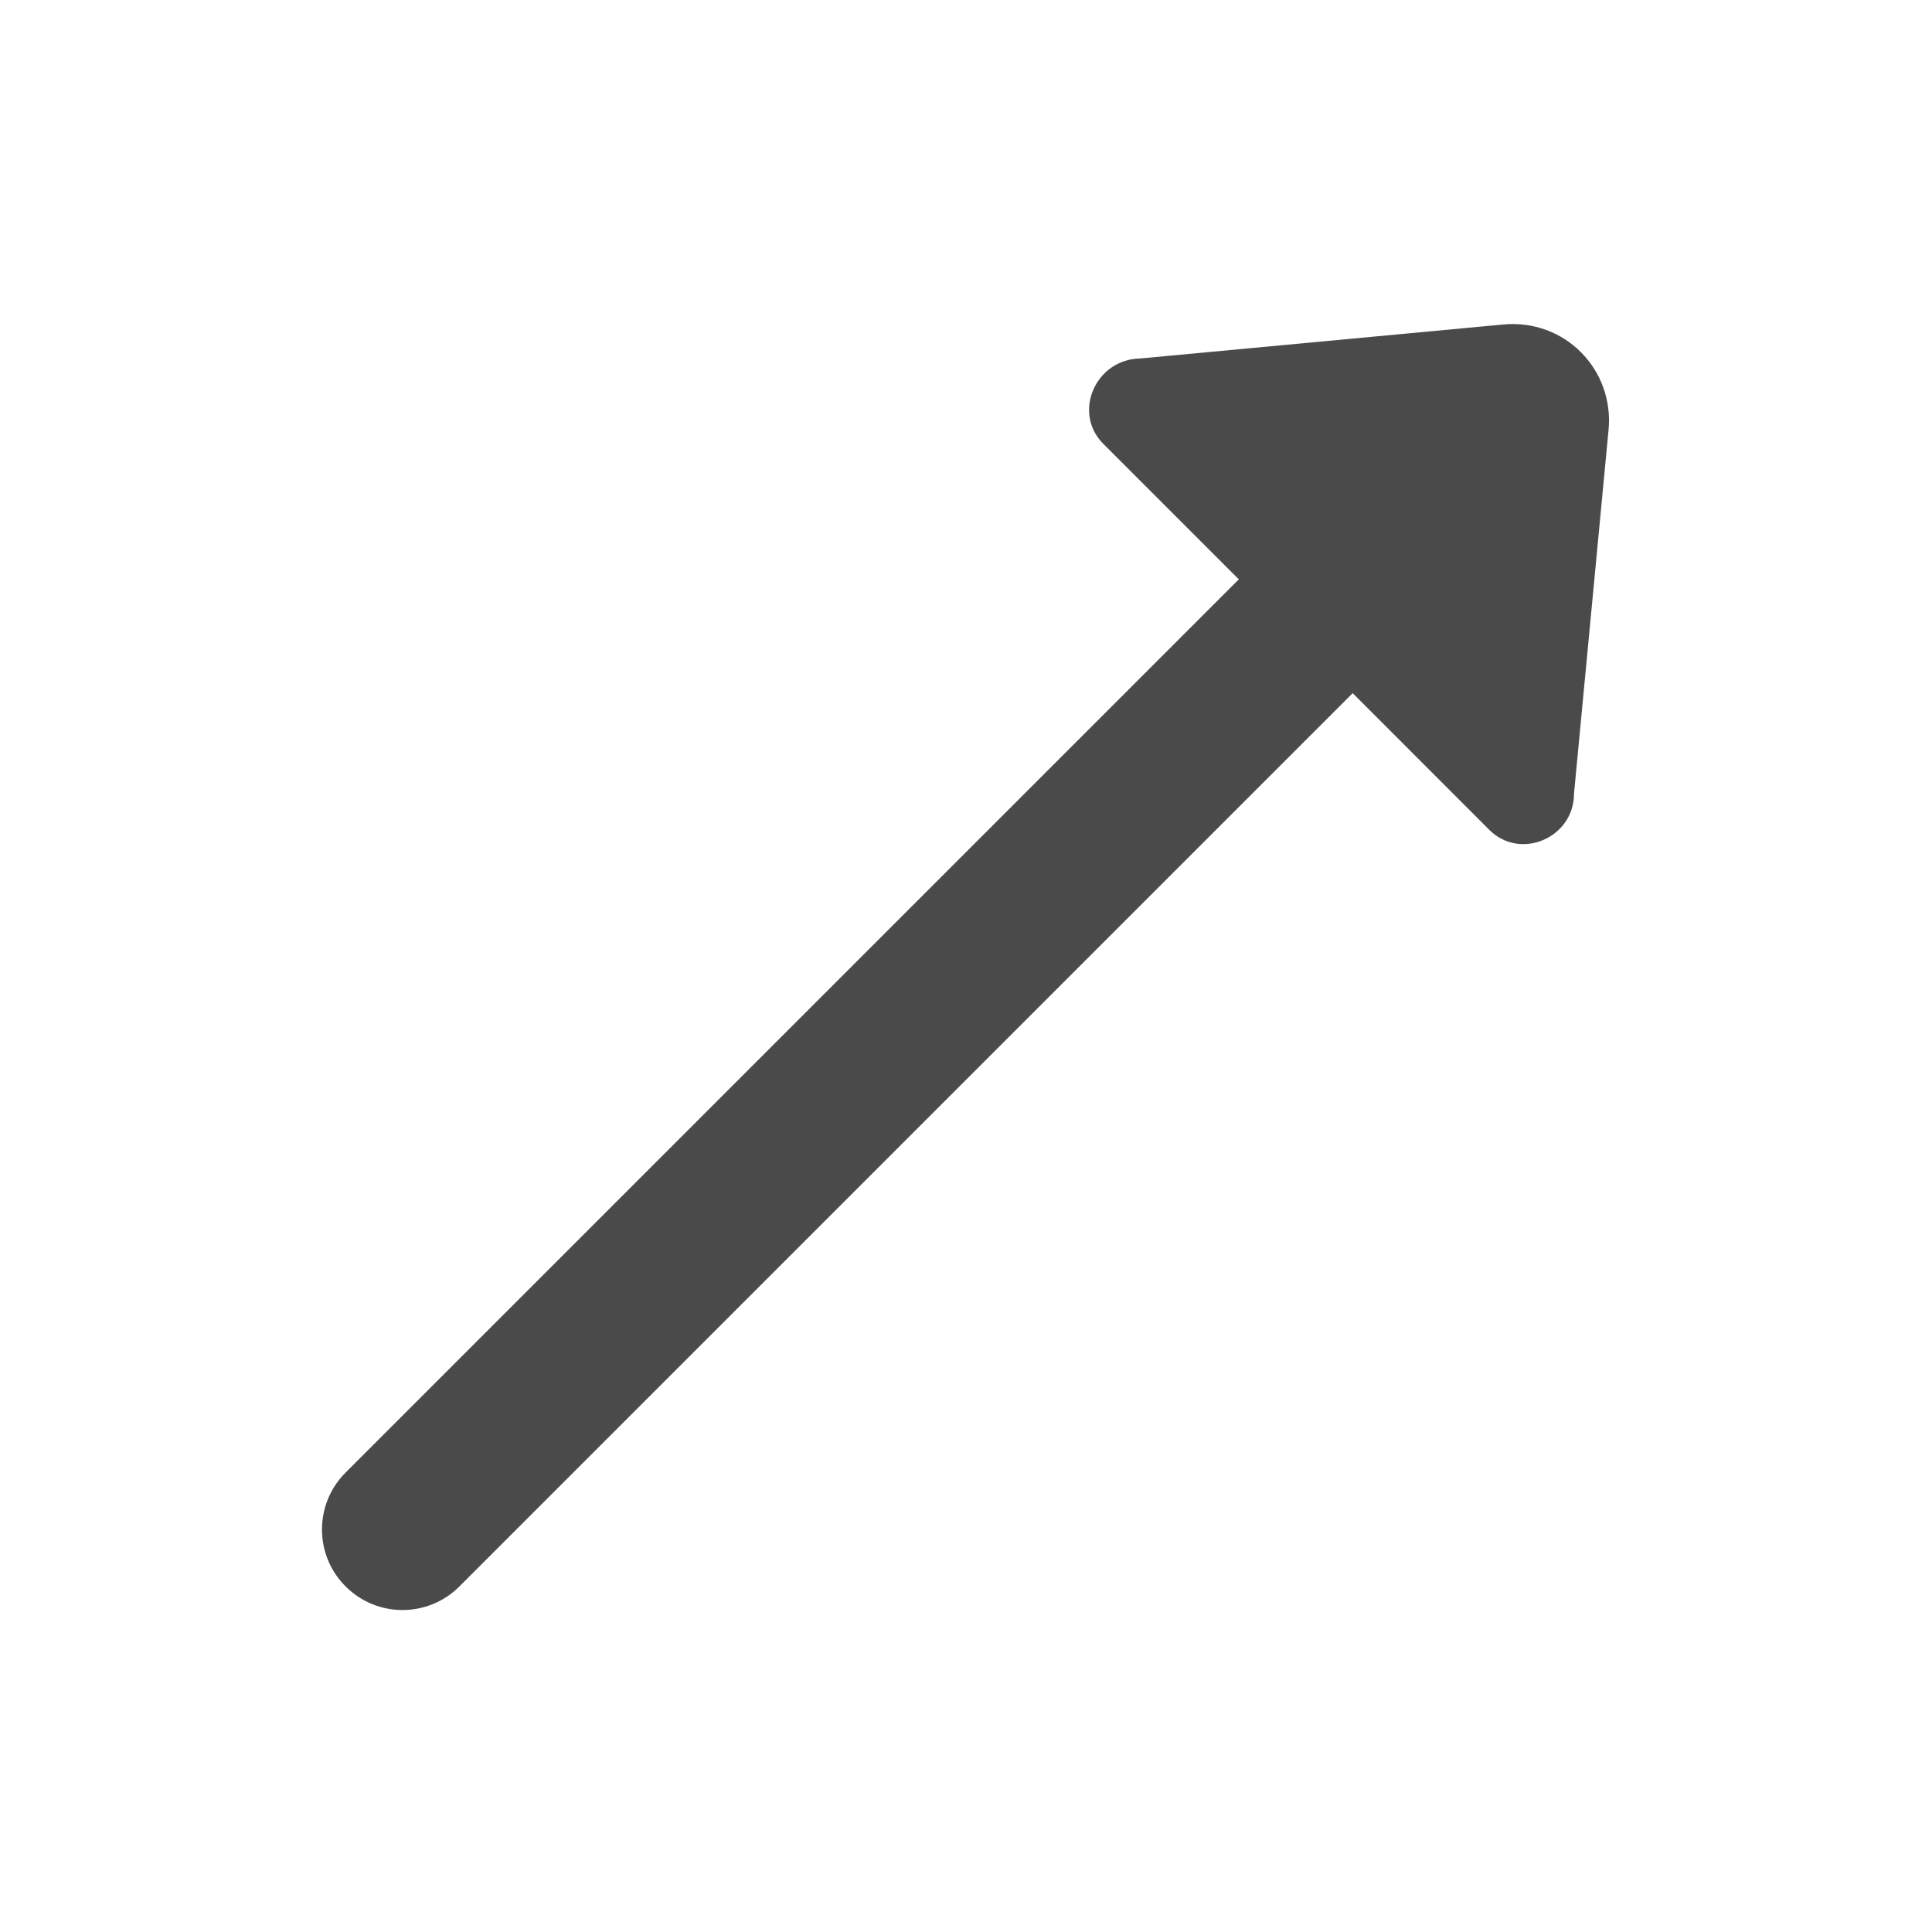
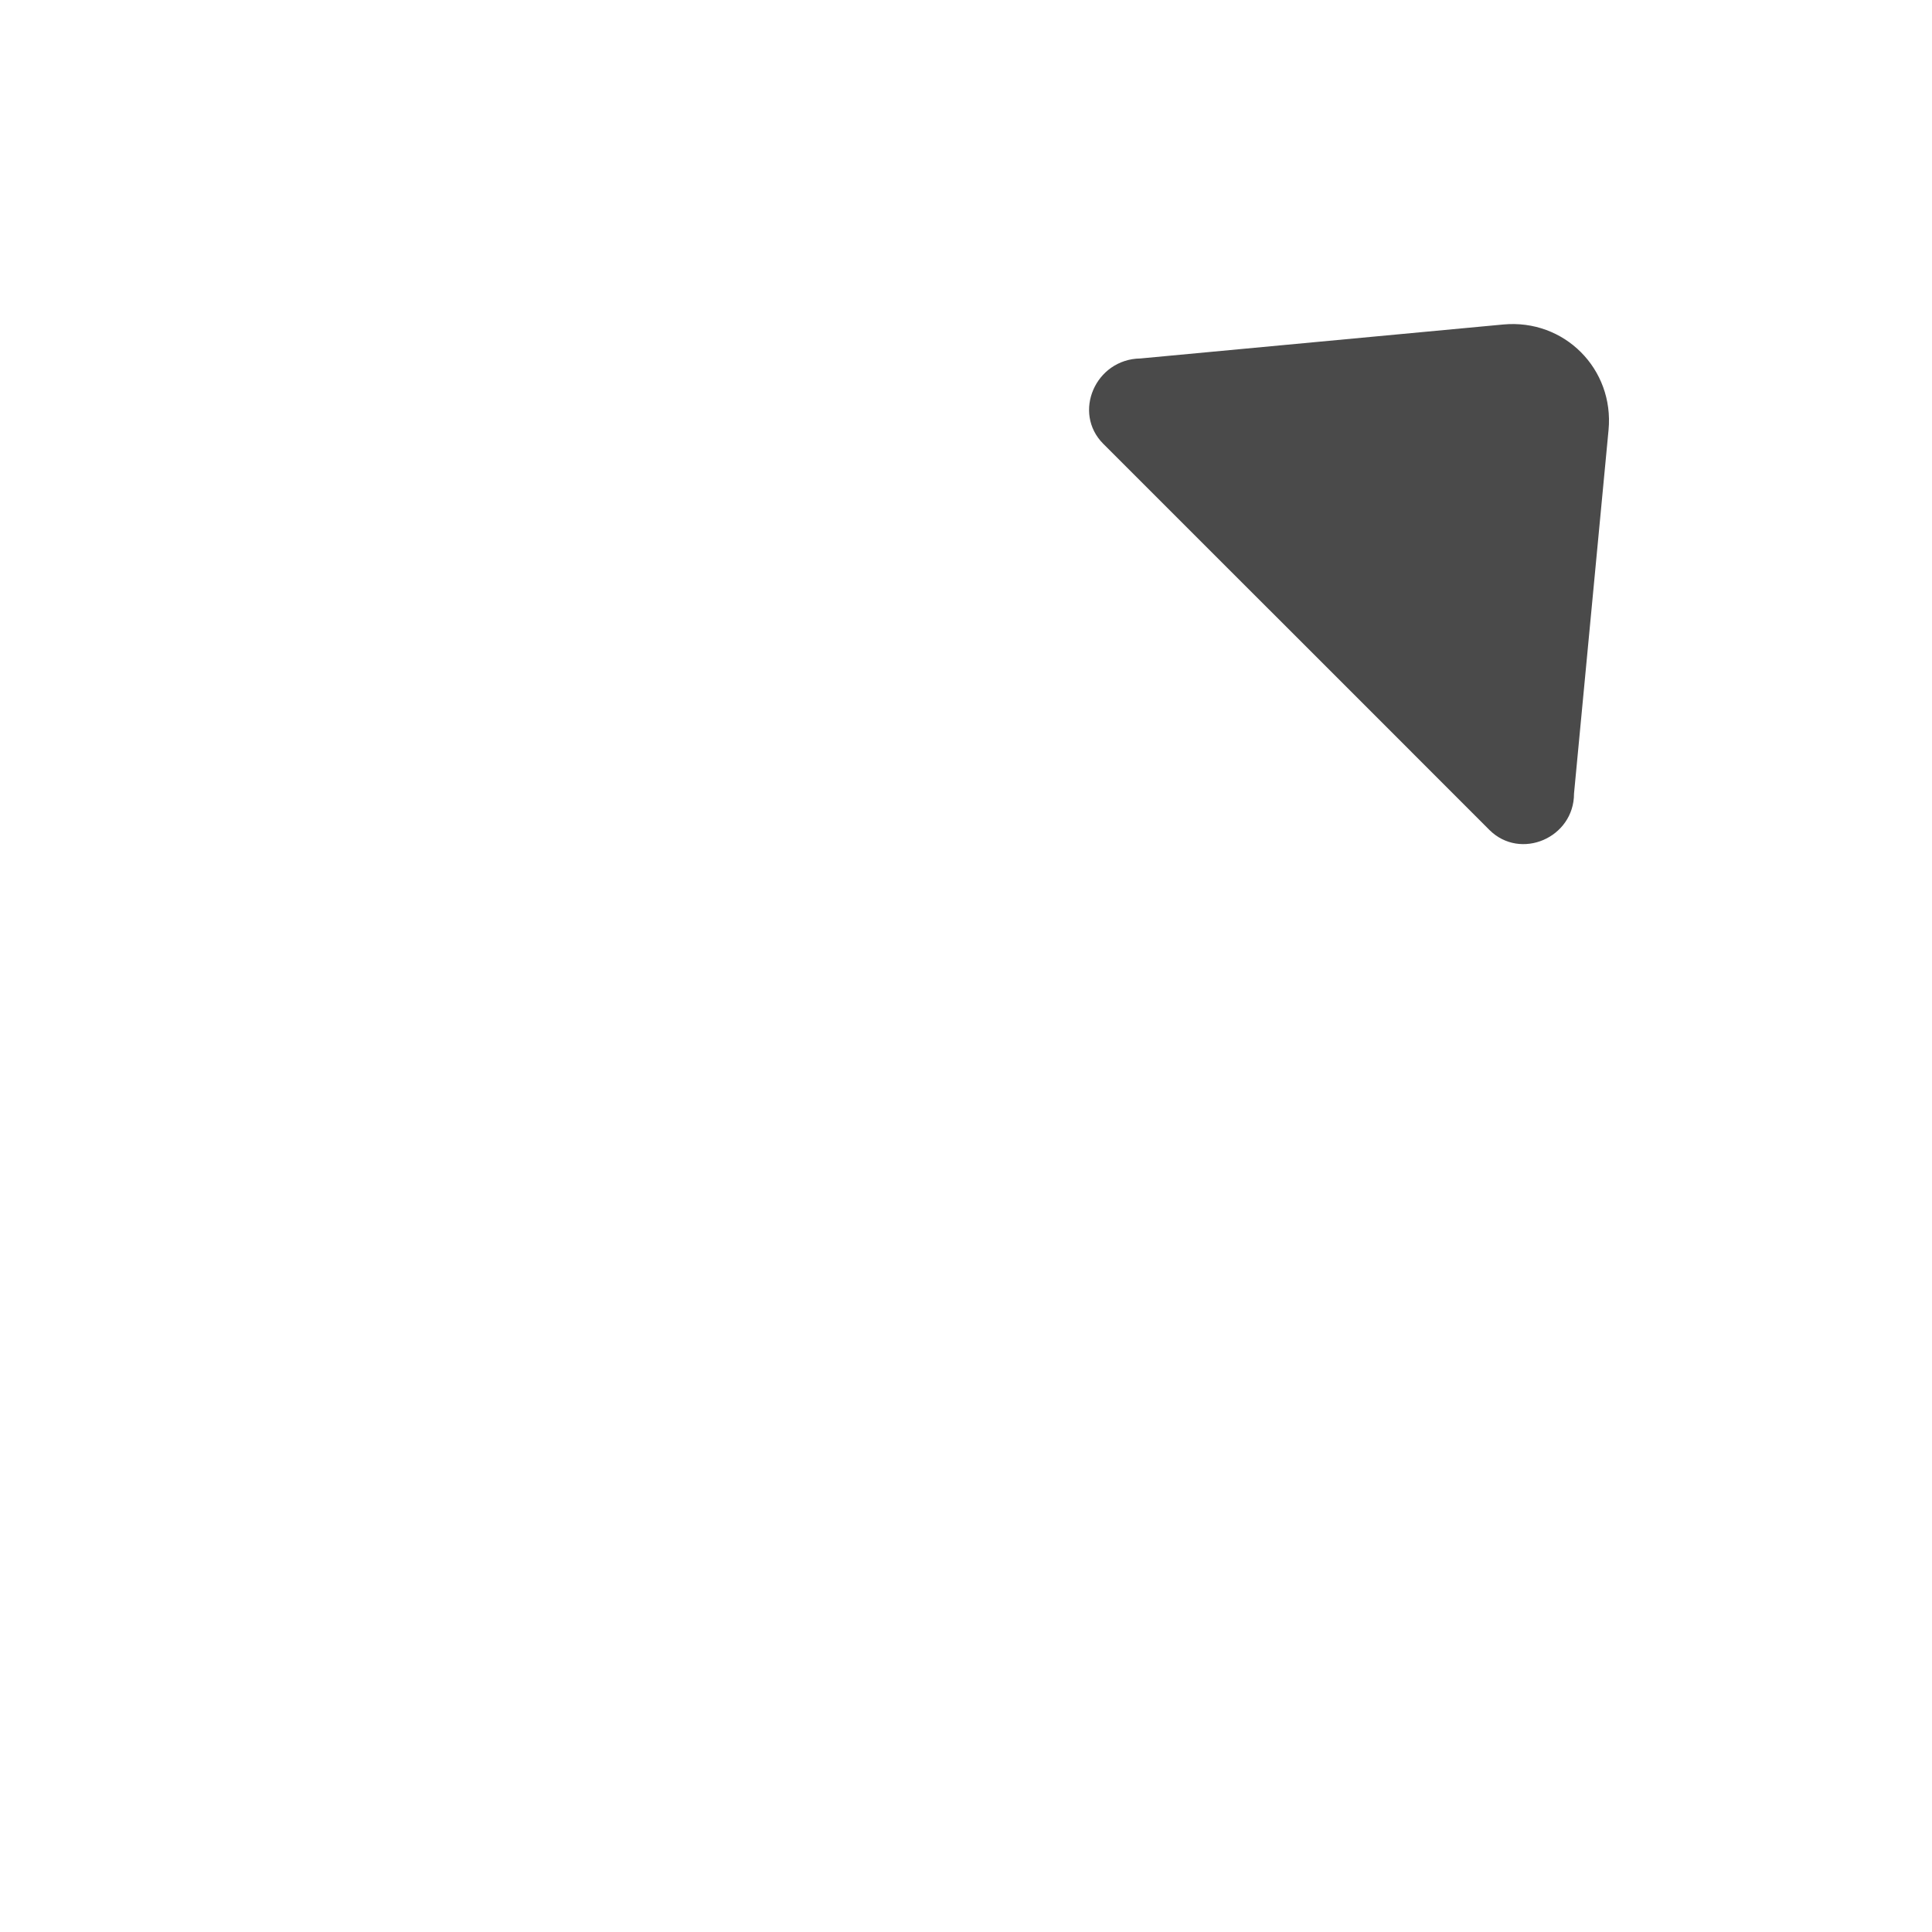
<svg xmlns="http://www.w3.org/2000/svg" width="24" height="24" viewBox="0 0 24 24" fill="none">
  <path d="M14.166 4.453C13.608 4.461 13.319 5.127 13.706 5.514L15.244 7.052C15.244 7.052 15.631 7.439 16.104 7.911C16.576 8.384 16.963 8.77 16.963 8.77L18.501 10.309C18.888 10.695 19.554 10.407 19.553 9.858L19.982 5.341C20.053 4.583 19.432 3.96 18.674 4.031L14.166 4.453Z" fill="#4A4A4A" />
-   <path fill-rule="evenodd" clip-rule="evenodd" d="M18.707 5.293C19.098 5.683 19.098 6.317 18.707 6.707L5.707 19.707C5.317 20.098 4.683 20.098 4.293 19.707C3.902 19.317 3.902 18.683 4.293 18.293L17.293 5.293C17.683 4.902 18.317 4.902 18.707 5.293Z" fill="#4A4A4A" />
</svg>